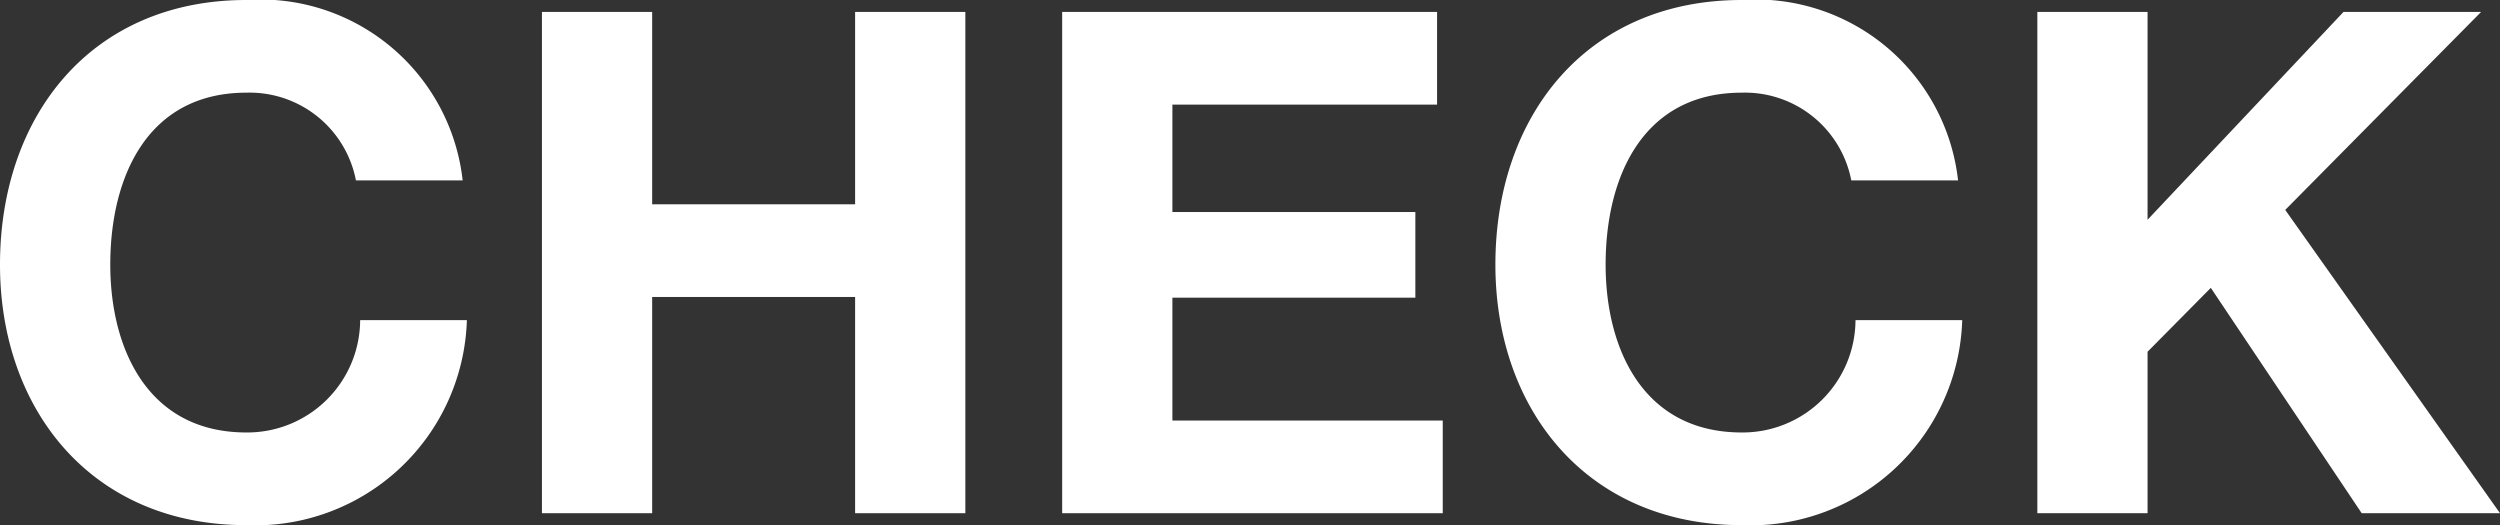
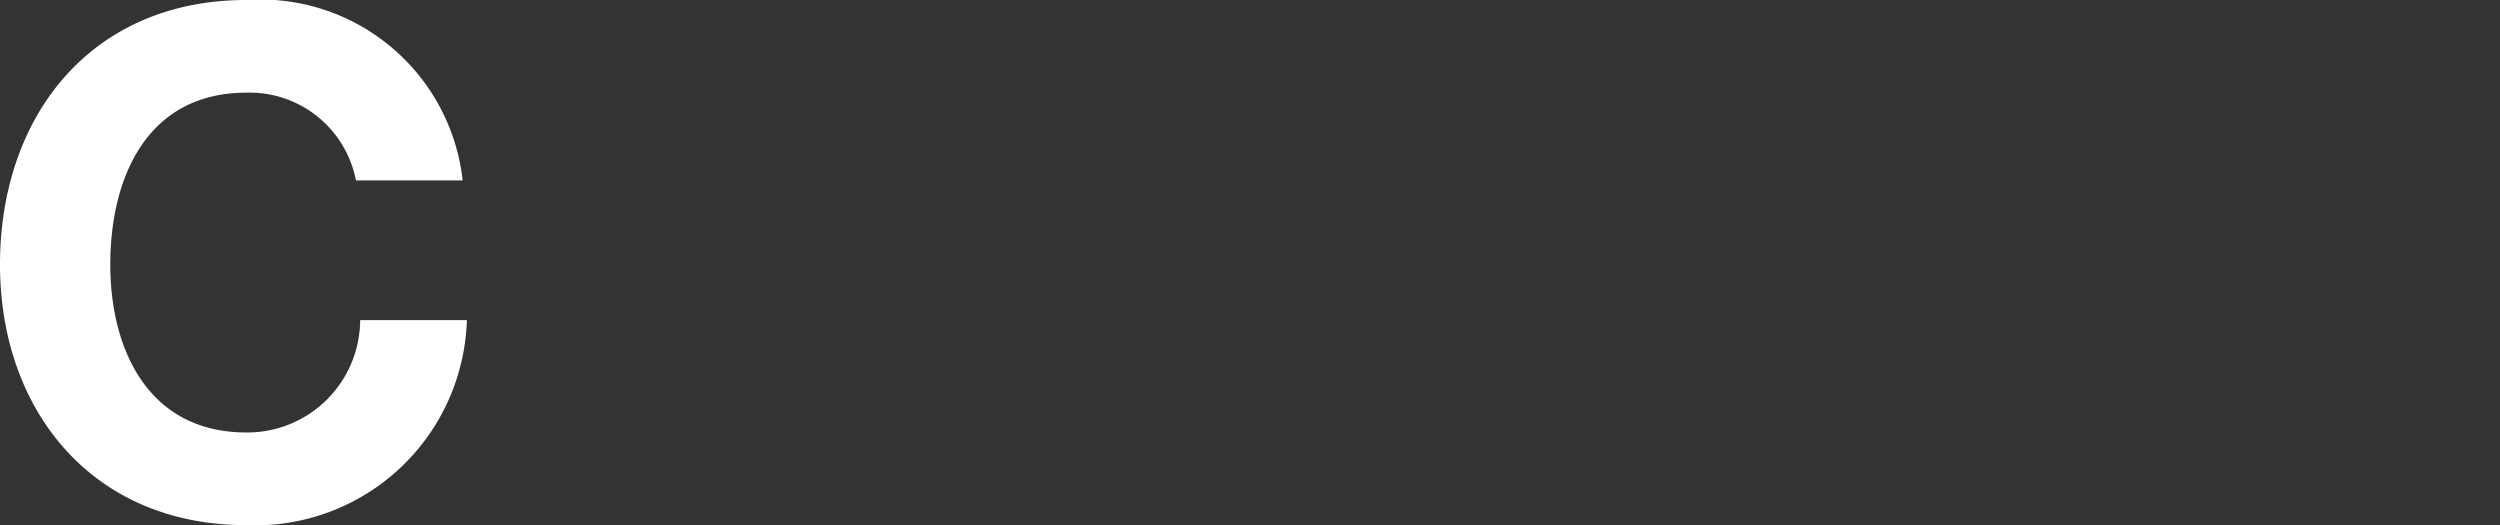
<svg xmlns="http://www.w3.org/2000/svg" id="レイヤー_1" data-name="レイヤー 1" viewBox="0 0 46.292 9.725">
  <rect x="0" y="0" width="46.292" height="9.725" fill="#333333" stroke="none" />
  <defs>
    <style>.cls-1{fill:#fff;}</style>
  </defs>
  <title>txt_check</title>
  <path class="cls-1" d="M6.591,3.341a2.005,2.005,0,0,0-2.028-1.625c-1.833,0-2.521,1.56-2.521,3.185,0,1.547.688,3.107,2.521,3.107A2.091,2.091,0,0,0,6.669,5.928H8.645a3.92,3.92,0,0,1-4.082,3.796C1.689,9.725,0,7.579,0,4.901,0,2.145,1.689,0,4.562,0A3.767,3.767,0,0,1,8.567,3.341Z" />
-   <path class="cls-1" d="M10.035.221h2.041v3.562H15.834V.221h2.041V9.503H15.834V5.499H12.076v4.004h-2.041Z" />
-   <path class="cls-1" d="M19.668.221h6.942V1.937H21.709V3.926h4.499V5.512H21.709v2.275h5.006V9.503H19.668Z" />
-   <path class="cls-1" d="M34.28,3.341a2.005,2.005,0,0,0-2.028-1.625c-1.833,0-2.521,1.56-2.521,3.185,0,1.547.688,3.107,2.521,3.107A2.091,2.091,0,0,0,34.358,5.928H36.334a3.92,3.92,0,0,1-4.082,3.796c-2.873,0-4.562-2.146-4.562-4.823C27.689,2.145,29.379,0,32.252,0a3.767,3.767,0,0,1,4.005,3.341Z" />
-   <path class="cls-1" d="M37.725.221h2.041V4.069L43.394.221h2.548l-3.627,3.666L46.292,9.503H43.731L40.937,5.33l-1.171,1.183V9.503h-2.041Z" />
</svg>